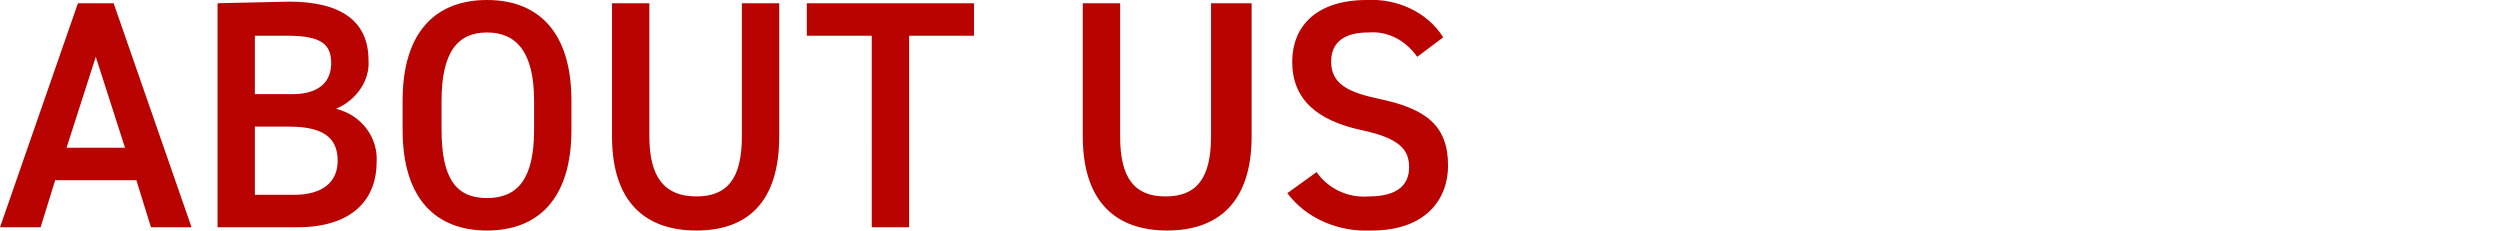
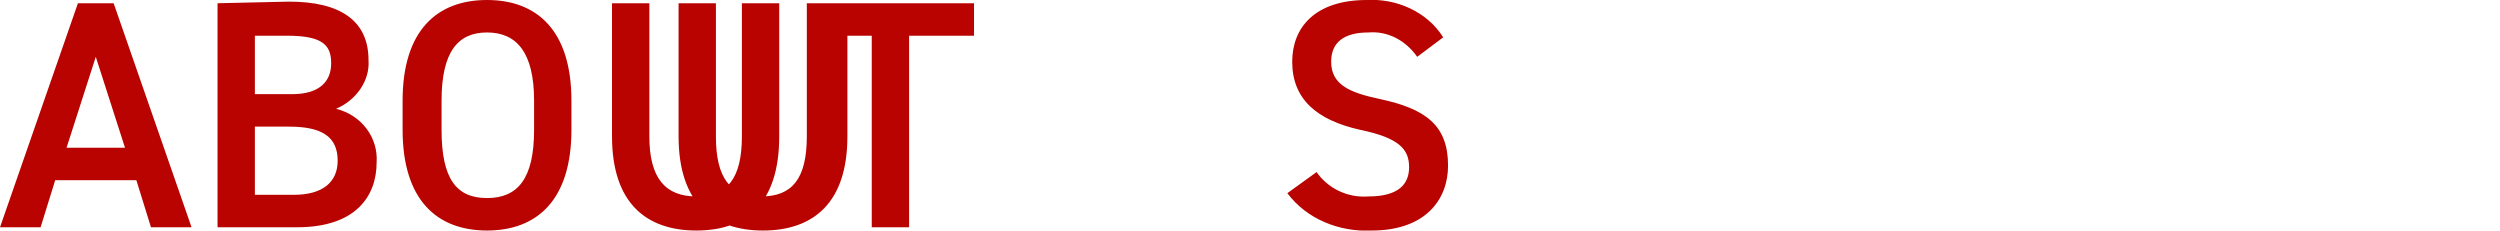
<svg xmlns="http://www.w3.org/2000/svg" version="1.1" id="レイヤー_1" x="0px" y="0px" viewBox="0 0 154 14.2" style="enable-background:new 0 0 154 14.2;" xml:space="preserve">
  <style type="text/css">
	.st0{fill:#B80300;}
</style>
-   <path id="パス_131" class="st0" d="M2.5,14l0.9-2.9h5L9.3,14h2.5L7,0.2H4.8L0,14H2.5z M5.9,3.5l1.8,5.6H4.1L5.9,3.5z M13.4,0.2V14  h4.9c3.6,0,4.9-1.9,4.9-4c0.1-1.5-0.9-2.9-2.5-3.3c1.2-0.5,2.1-1.7,2-3c0-2.4-1.7-3.6-4.9-3.6L13.4,0.2z M15.7,7.8h2.1  c2,0,3,0.6,3,2.1c0,1.3-0.9,2.1-2.7,2.1h-2.4V7.8z M15.7,2.2h2c2.2,0,2.7,0.6,2.7,1.7c0,1.1-0.7,1.9-2.4,1.9h-2.3V2.2z M35.2,8V6.2  C35.2,1.9,33.1,0,30,0c-3.1,0-5.2,1.9-5.2,6.2V8c0,4.3,2.1,6.2,5.2,6.2C33.1,14.2,35.2,12.3,35.2,8z M27.2,6.2c0-3,1-4.2,2.8-4.2  s2.9,1.2,2.9,4.2V8c0,3-1,4.2-2.9,4.2s-2.8-1.2-2.8-4.2L27.2,6.2z M45.7,0.2v8.2c0,2.6-0.9,3.7-2.8,3.7S40,11,40,8.4V0.2h-2.3v8.2  c0,4.1,2.1,5.8,5.2,5.8S48,12.5,48,8.4V0.2L45.7,0.2z M49.7,0.2v2h4V14H56V2.2h4v-2H49.7z M74.6,0.2v8.2c0,2.6-0.9,3.7-2.8,3.7  s-2.8-1.1-2.8-3.7V0.2h-2.3v8.2c0,4.1,2.1,5.8,5.2,5.8s5.2-1.7,5.2-5.8V0.2L74.6,0.2z M88.9,2.3c-1-1.6-2.9-2.4-4.7-2.3  c-3.2,0-4.6,1.7-4.6,3.8c0,2.3,1.5,3.6,4.2,4.2c2.4,0.5,3,1.2,3,2.3c0,1-0.6,1.8-2.5,1.8c-1.3,0.1-2.5-0.5-3.2-1.5l-1.8,1.3  c1.2,1.6,3.2,2.4,5.2,2.3c3.3,0,4.7-1.9,4.7-4c0-2.5-1.4-3.5-4.2-4.1c-1.9-0.4-3-0.9-3-2.3c0-1.2,0.8-1.8,2.3-1.8  c1.2-0.1,2.3,0.5,3,1.5L88.9,2.3z" />
+   <path id="パス_131" class="st0" d="M2.5,14l0.9-2.9h5L9.3,14h2.5L7,0.2H4.8L0,14H2.5z M5.9,3.5l1.8,5.6H4.1L5.9,3.5z M13.4,0.2V14  h4.9c3.6,0,4.9-1.9,4.9-4c0.1-1.5-0.9-2.9-2.5-3.3c1.2-0.5,2.1-1.7,2-3c0-2.4-1.7-3.6-4.9-3.6L13.4,0.2z M15.7,7.8h2.1  c2,0,3,0.6,3,2.1c0,1.3-0.9,2.1-2.7,2.1h-2.4V7.8z M15.7,2.2h2c2.2,0,2.7,0.6,2.7,1.7c0,1.1-0.7,1.9-2.4,1.9h-2.3V2.2z M35.2,8V6.2  C35.2,1.9,33.1,0,30,0c-3.1,0-5.2,1.9-5.2,6.2V8c0,4.3,2.1,6.2,5.2,6.2C33.1,14.2,35.2,12.3,35.2,8z M27.2,6.2c0-3,1-4.2,2.8-4.2  s2.9,1.2,2.9,4.2V8c0,3-1,4.2-2.9,4.2s-2.8-1.2-2.8-4.2L27.2,6.2z M45.7,0.2v8.2c0,2.6-0.9,3.7-2.8,3.7S40,11,40,8.4V0.2h-2.3v8.2  c0,4.1,2.1,5.8,5.2,5.8S48,12.5,48,8.4V0.2L45.7,0.2z M49.7,0.2v2h4V14H56V2.2h4v-2H49.7z v8.2c0,2.6-0.9,3.7-2.8,3.7  s-2.8-1.1-2.8-3.7V0.2h-2.3v8.2c0,4.1,2.1,5.8,5.2,5.8s5.2-1.7,5.2-5.8V0.2L74.6,0.2z M88.9,2.3c-1-1.6-2.9-2.4-4.7-2.3  c-3.2,0-4.6,1.7-4.6,3.8c0,2.3,1.5,3.6,4.2,4.2c2.4,0.5,3,1.2,3,2.3c0,1-0.6,1.8-2.5,1.8c-1.3,0.1-2.5-0.5-3.2-1.5l-1.8,1.3  c1.2,1.6,3.2,2.4,5.2,2.3c3.3,0,4.7-1.9,4.7-4c0-2.5-1.4-3.5-4.2-4.1c-1.9-0.4-3-0.9-3-2.3c0-1.2,0.8-1.8,2.3-1.8  c1.2-0.1,2.3,0.5,3,1.5L88.9,2.3z" />
</svg>